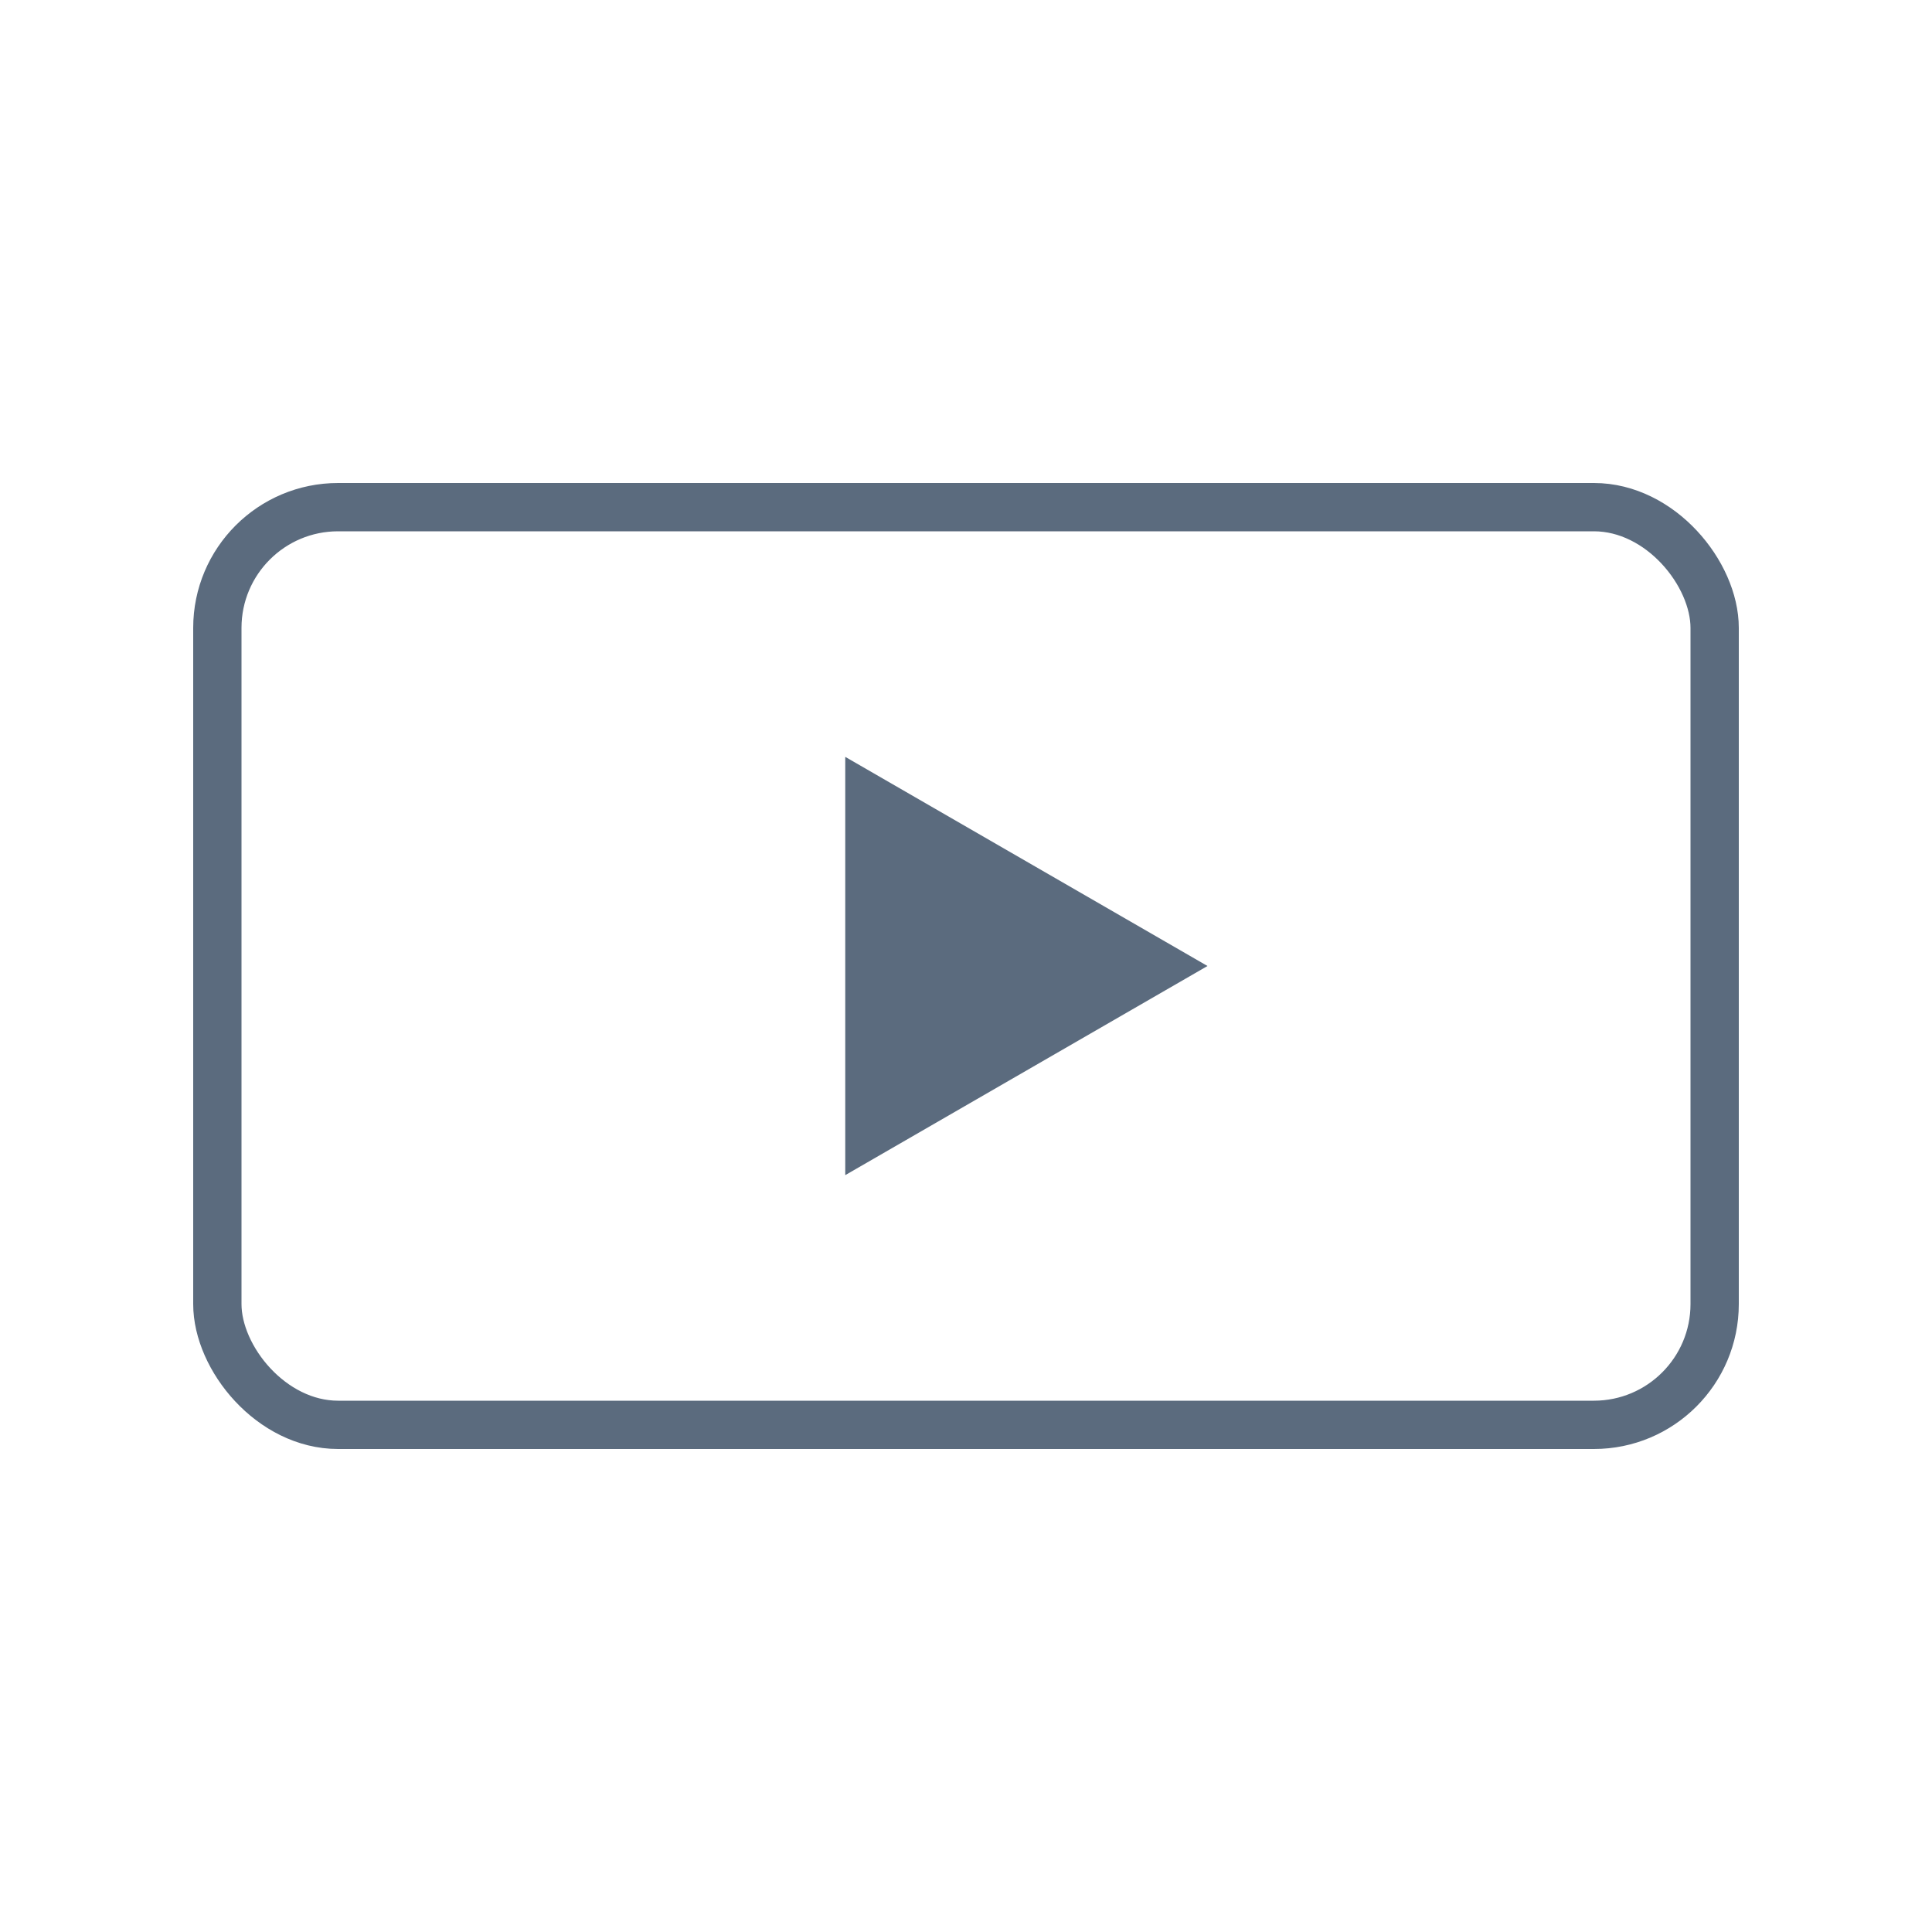
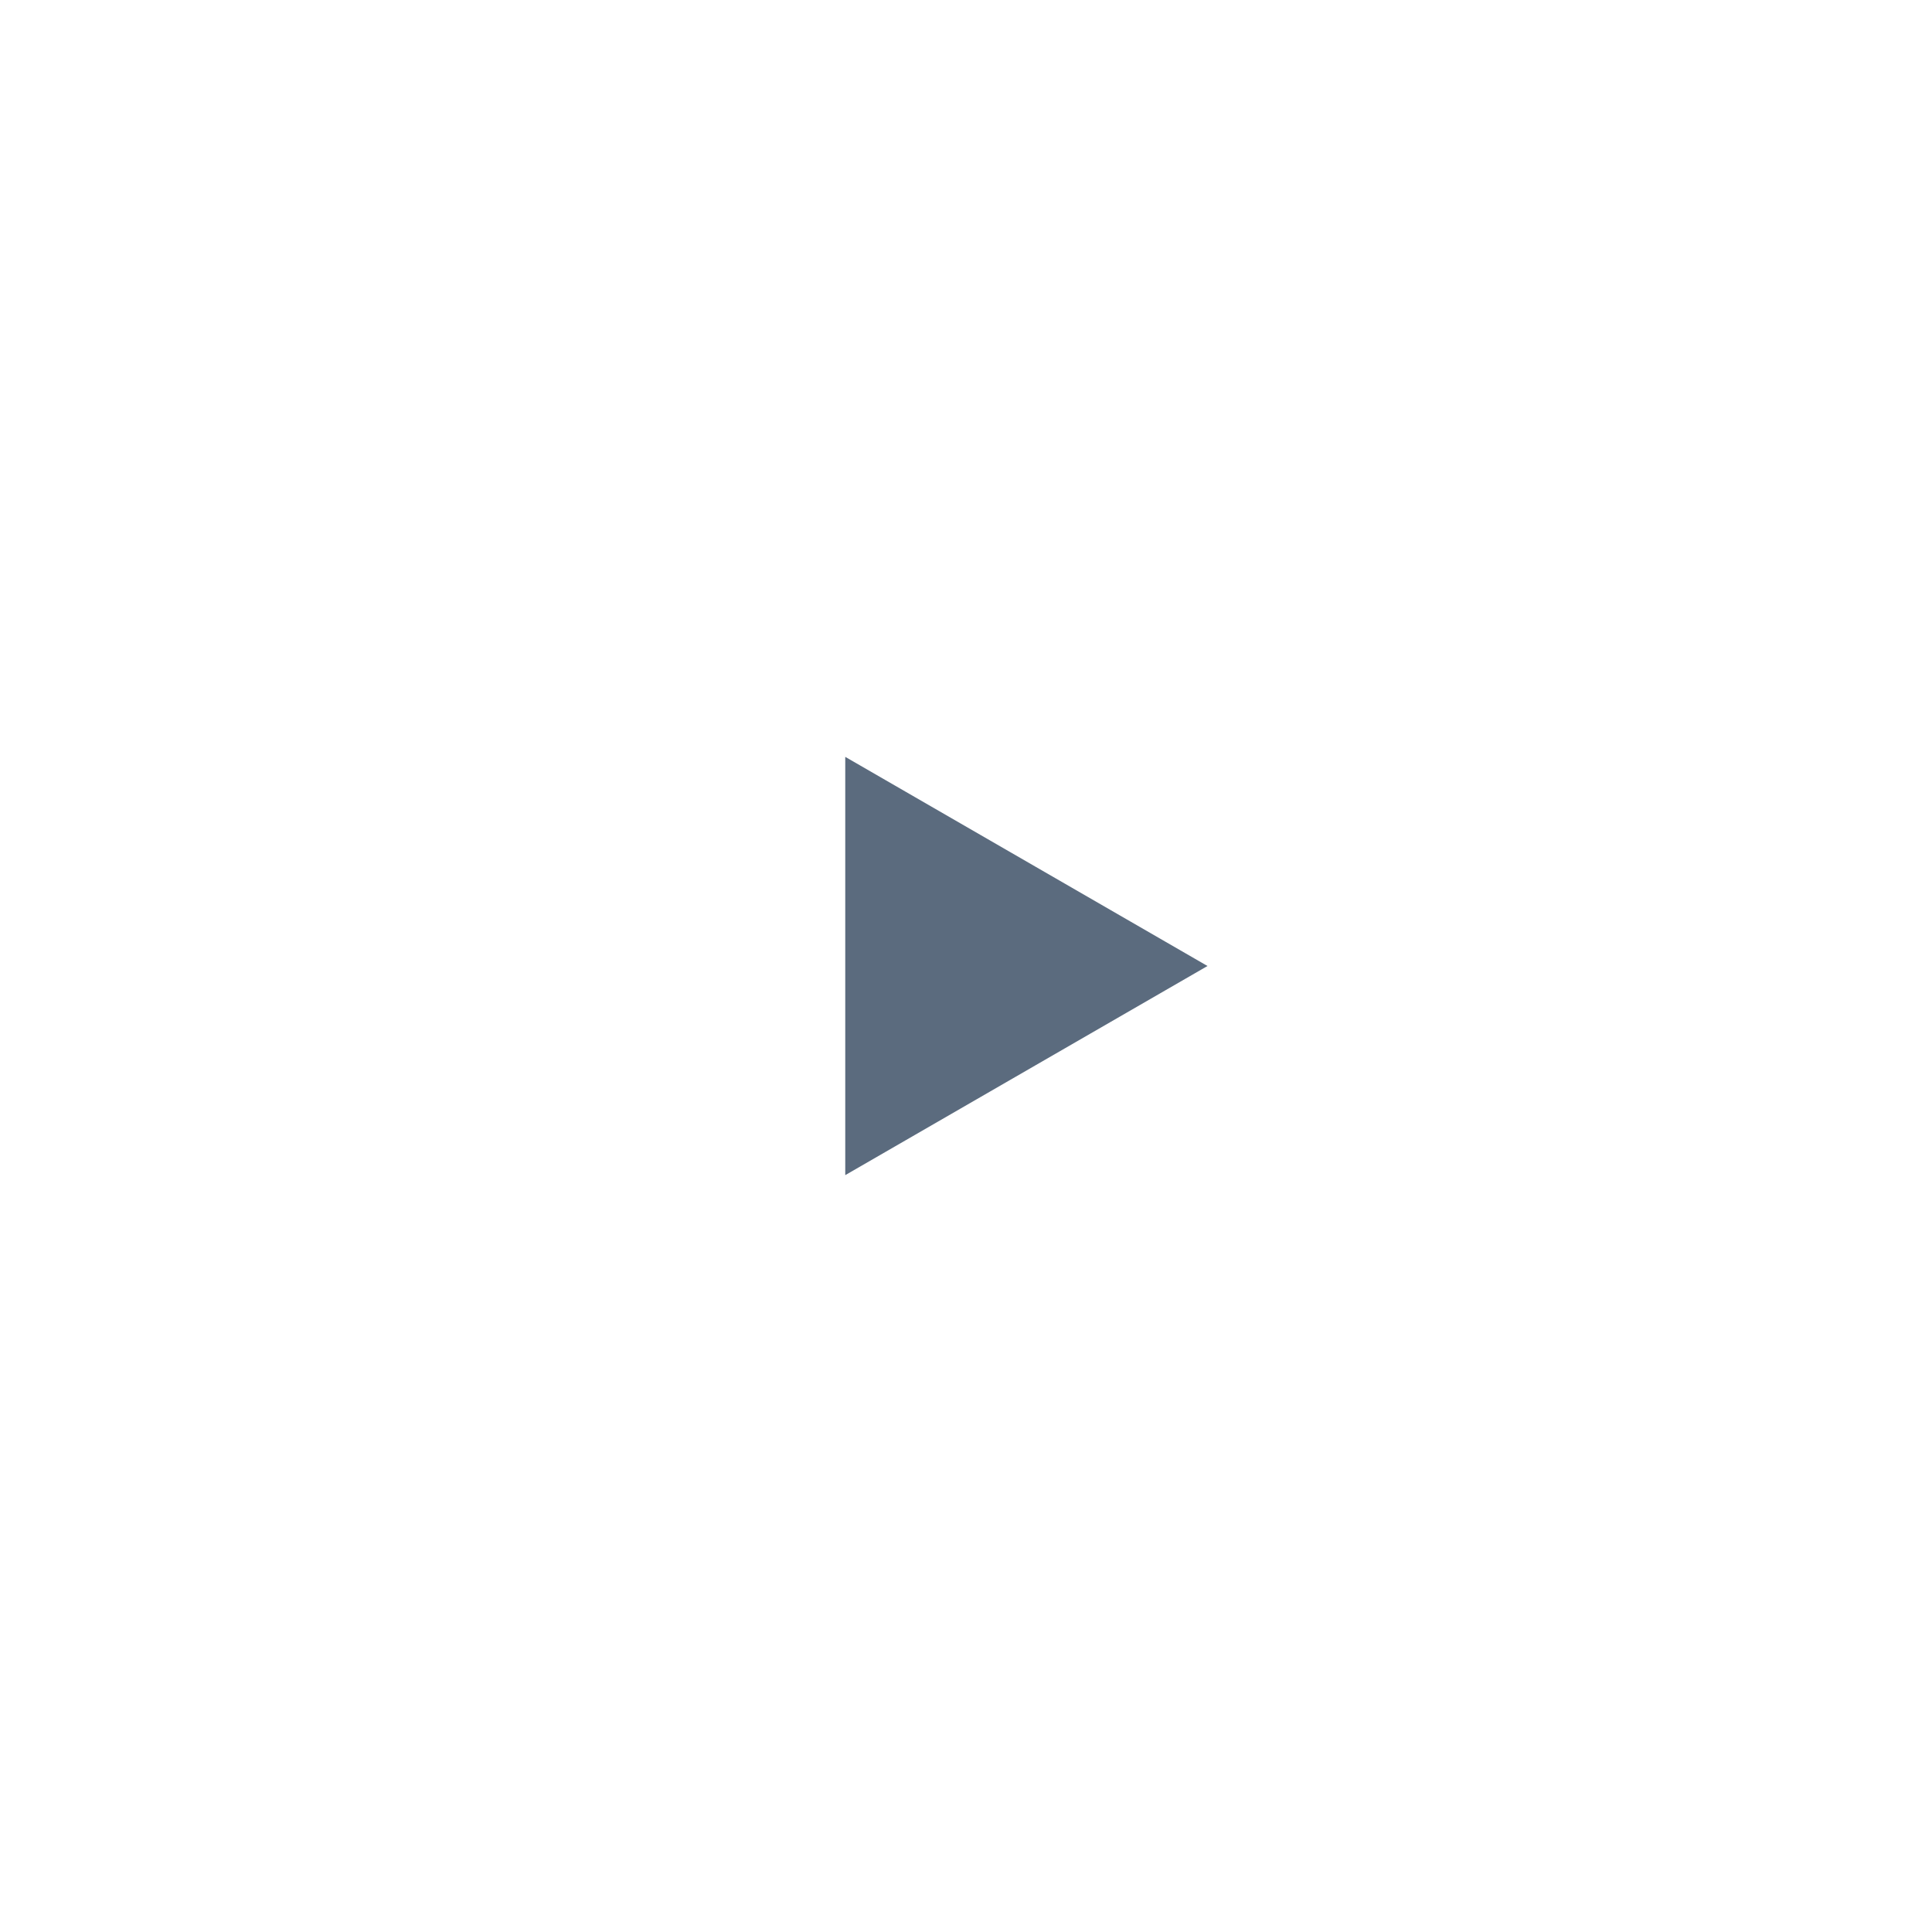
<svg xmlns="http://www.w3.org/2000/svg" width="40" height="40" viewBox="0 0 40 40" fill="none">
-   <rect x="4.5" y="10.5" width="31" height="19" rx="2.5" stroke="#5B6B7E" />
  <path d="M25 20L17.5 24.33L17.5 15.67L25 20Z" fill="#5B6B7E" />
</svg>